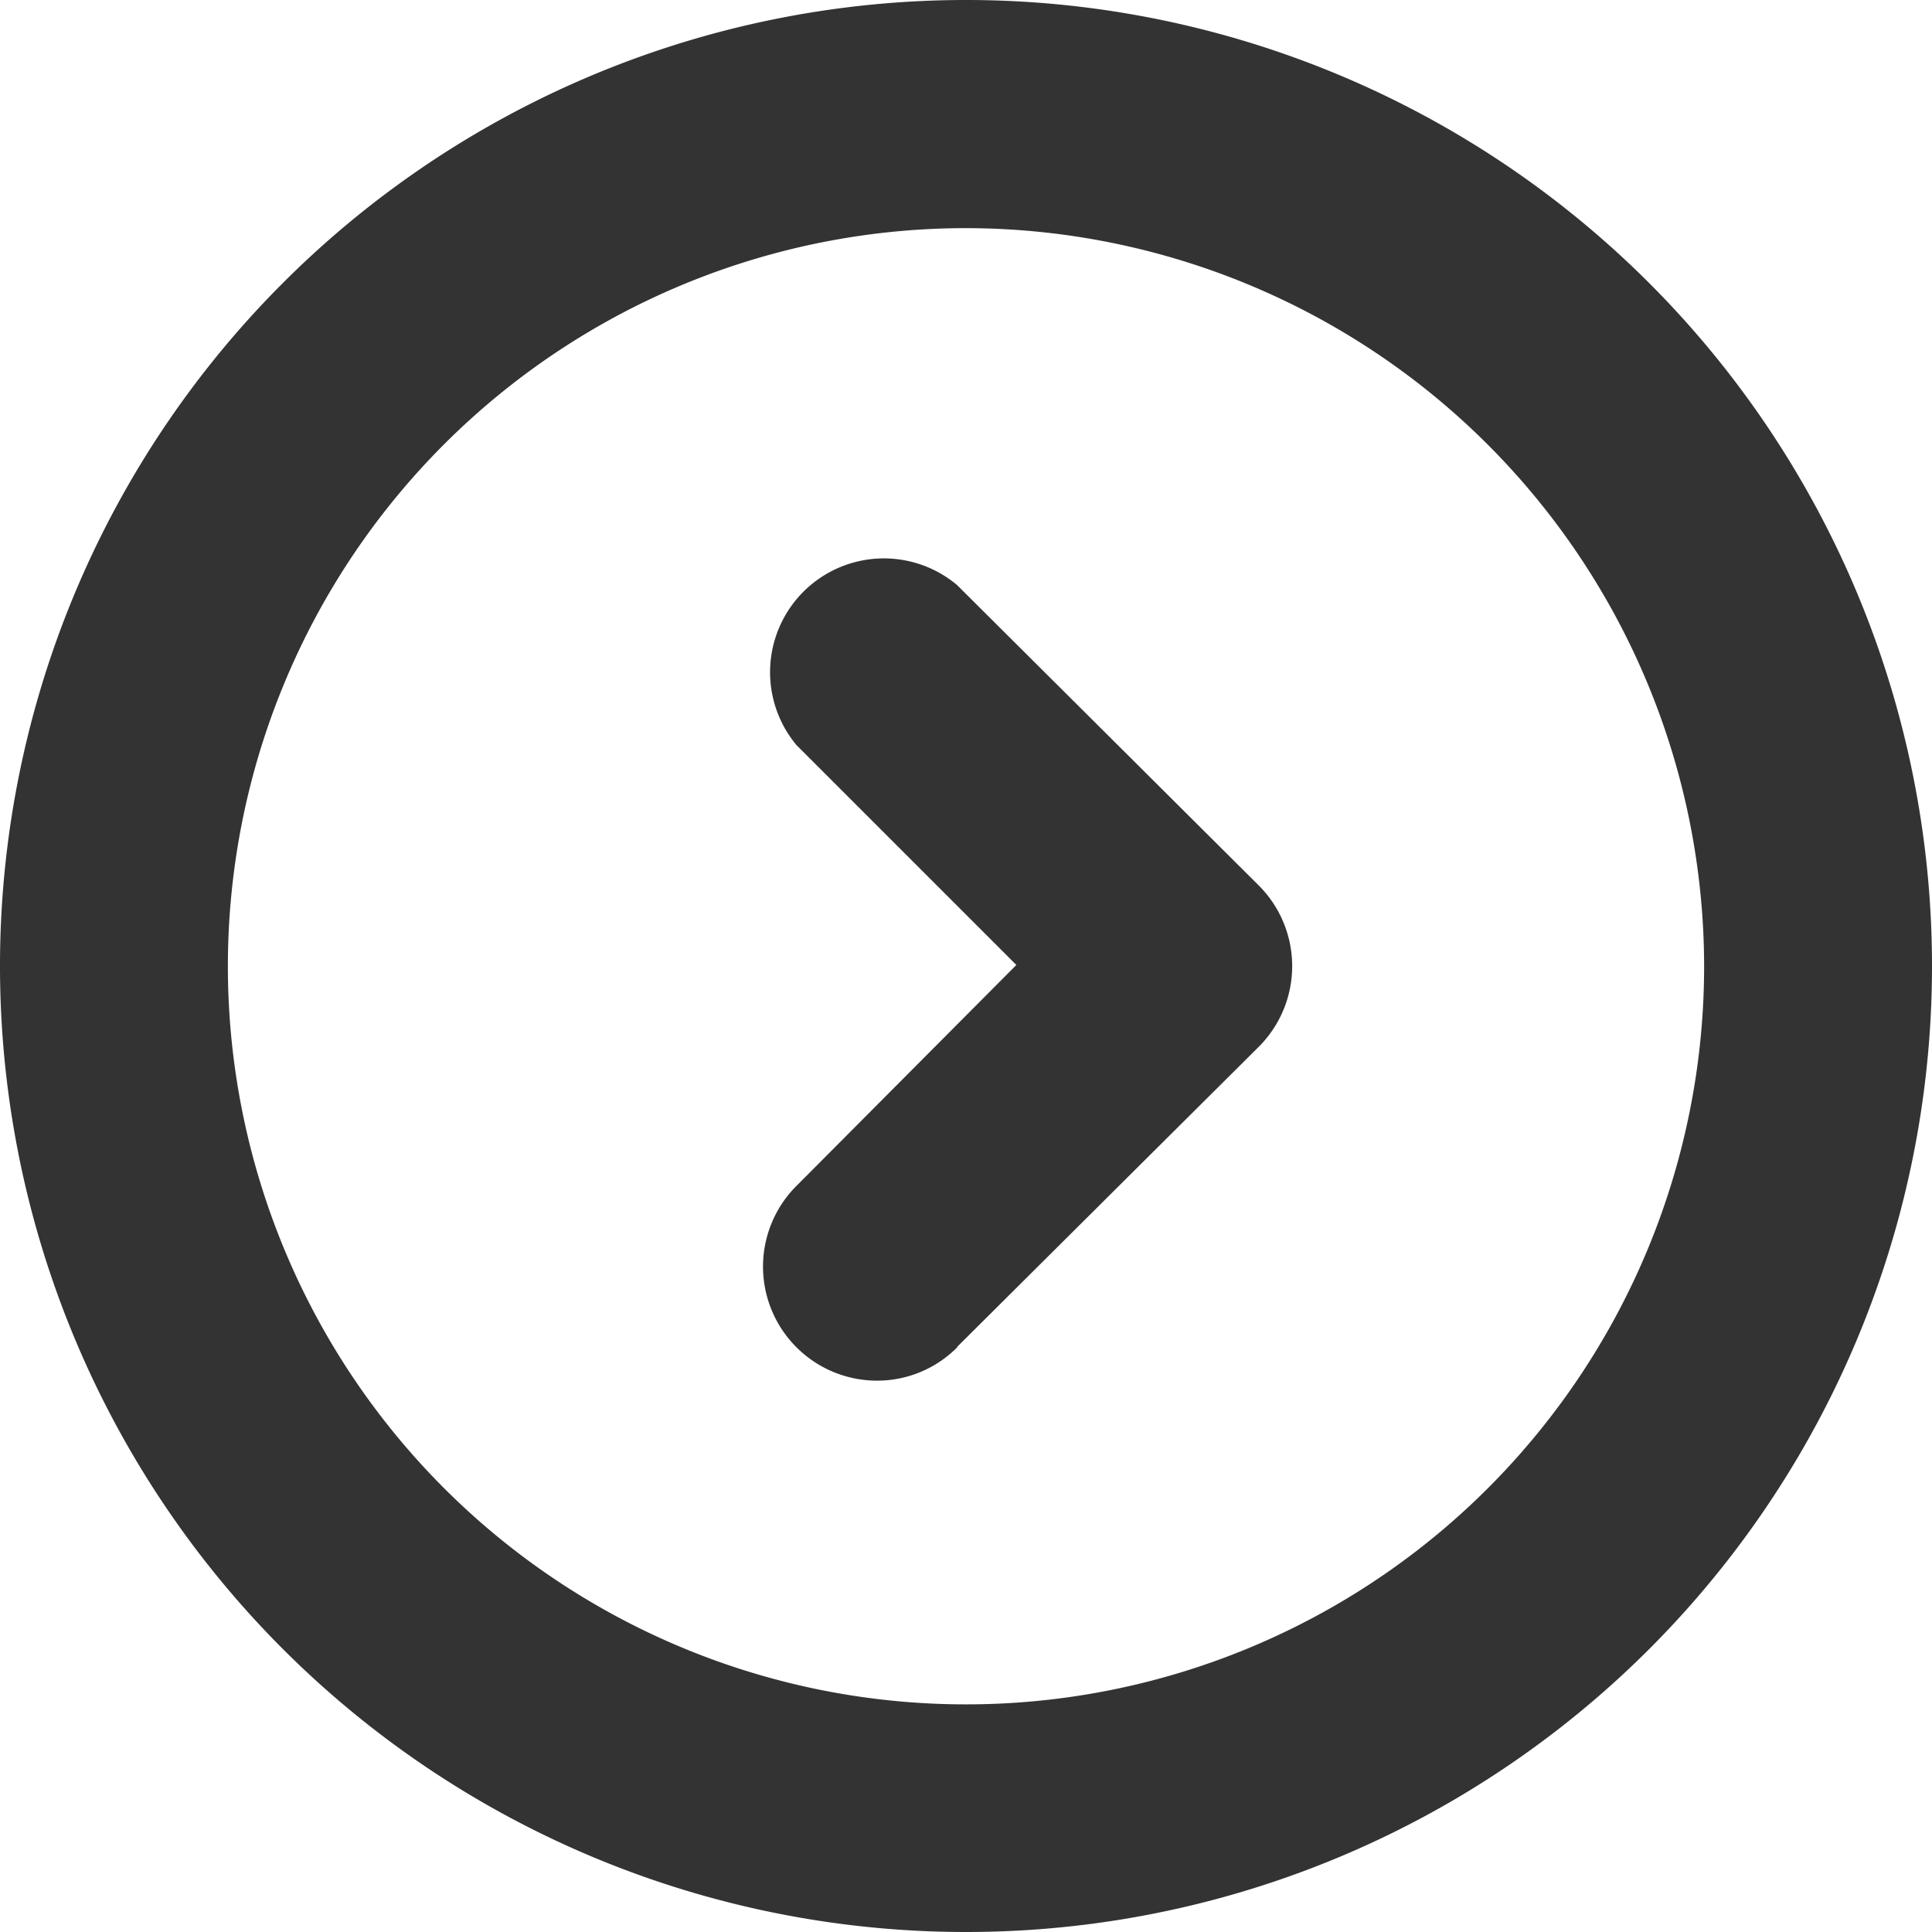
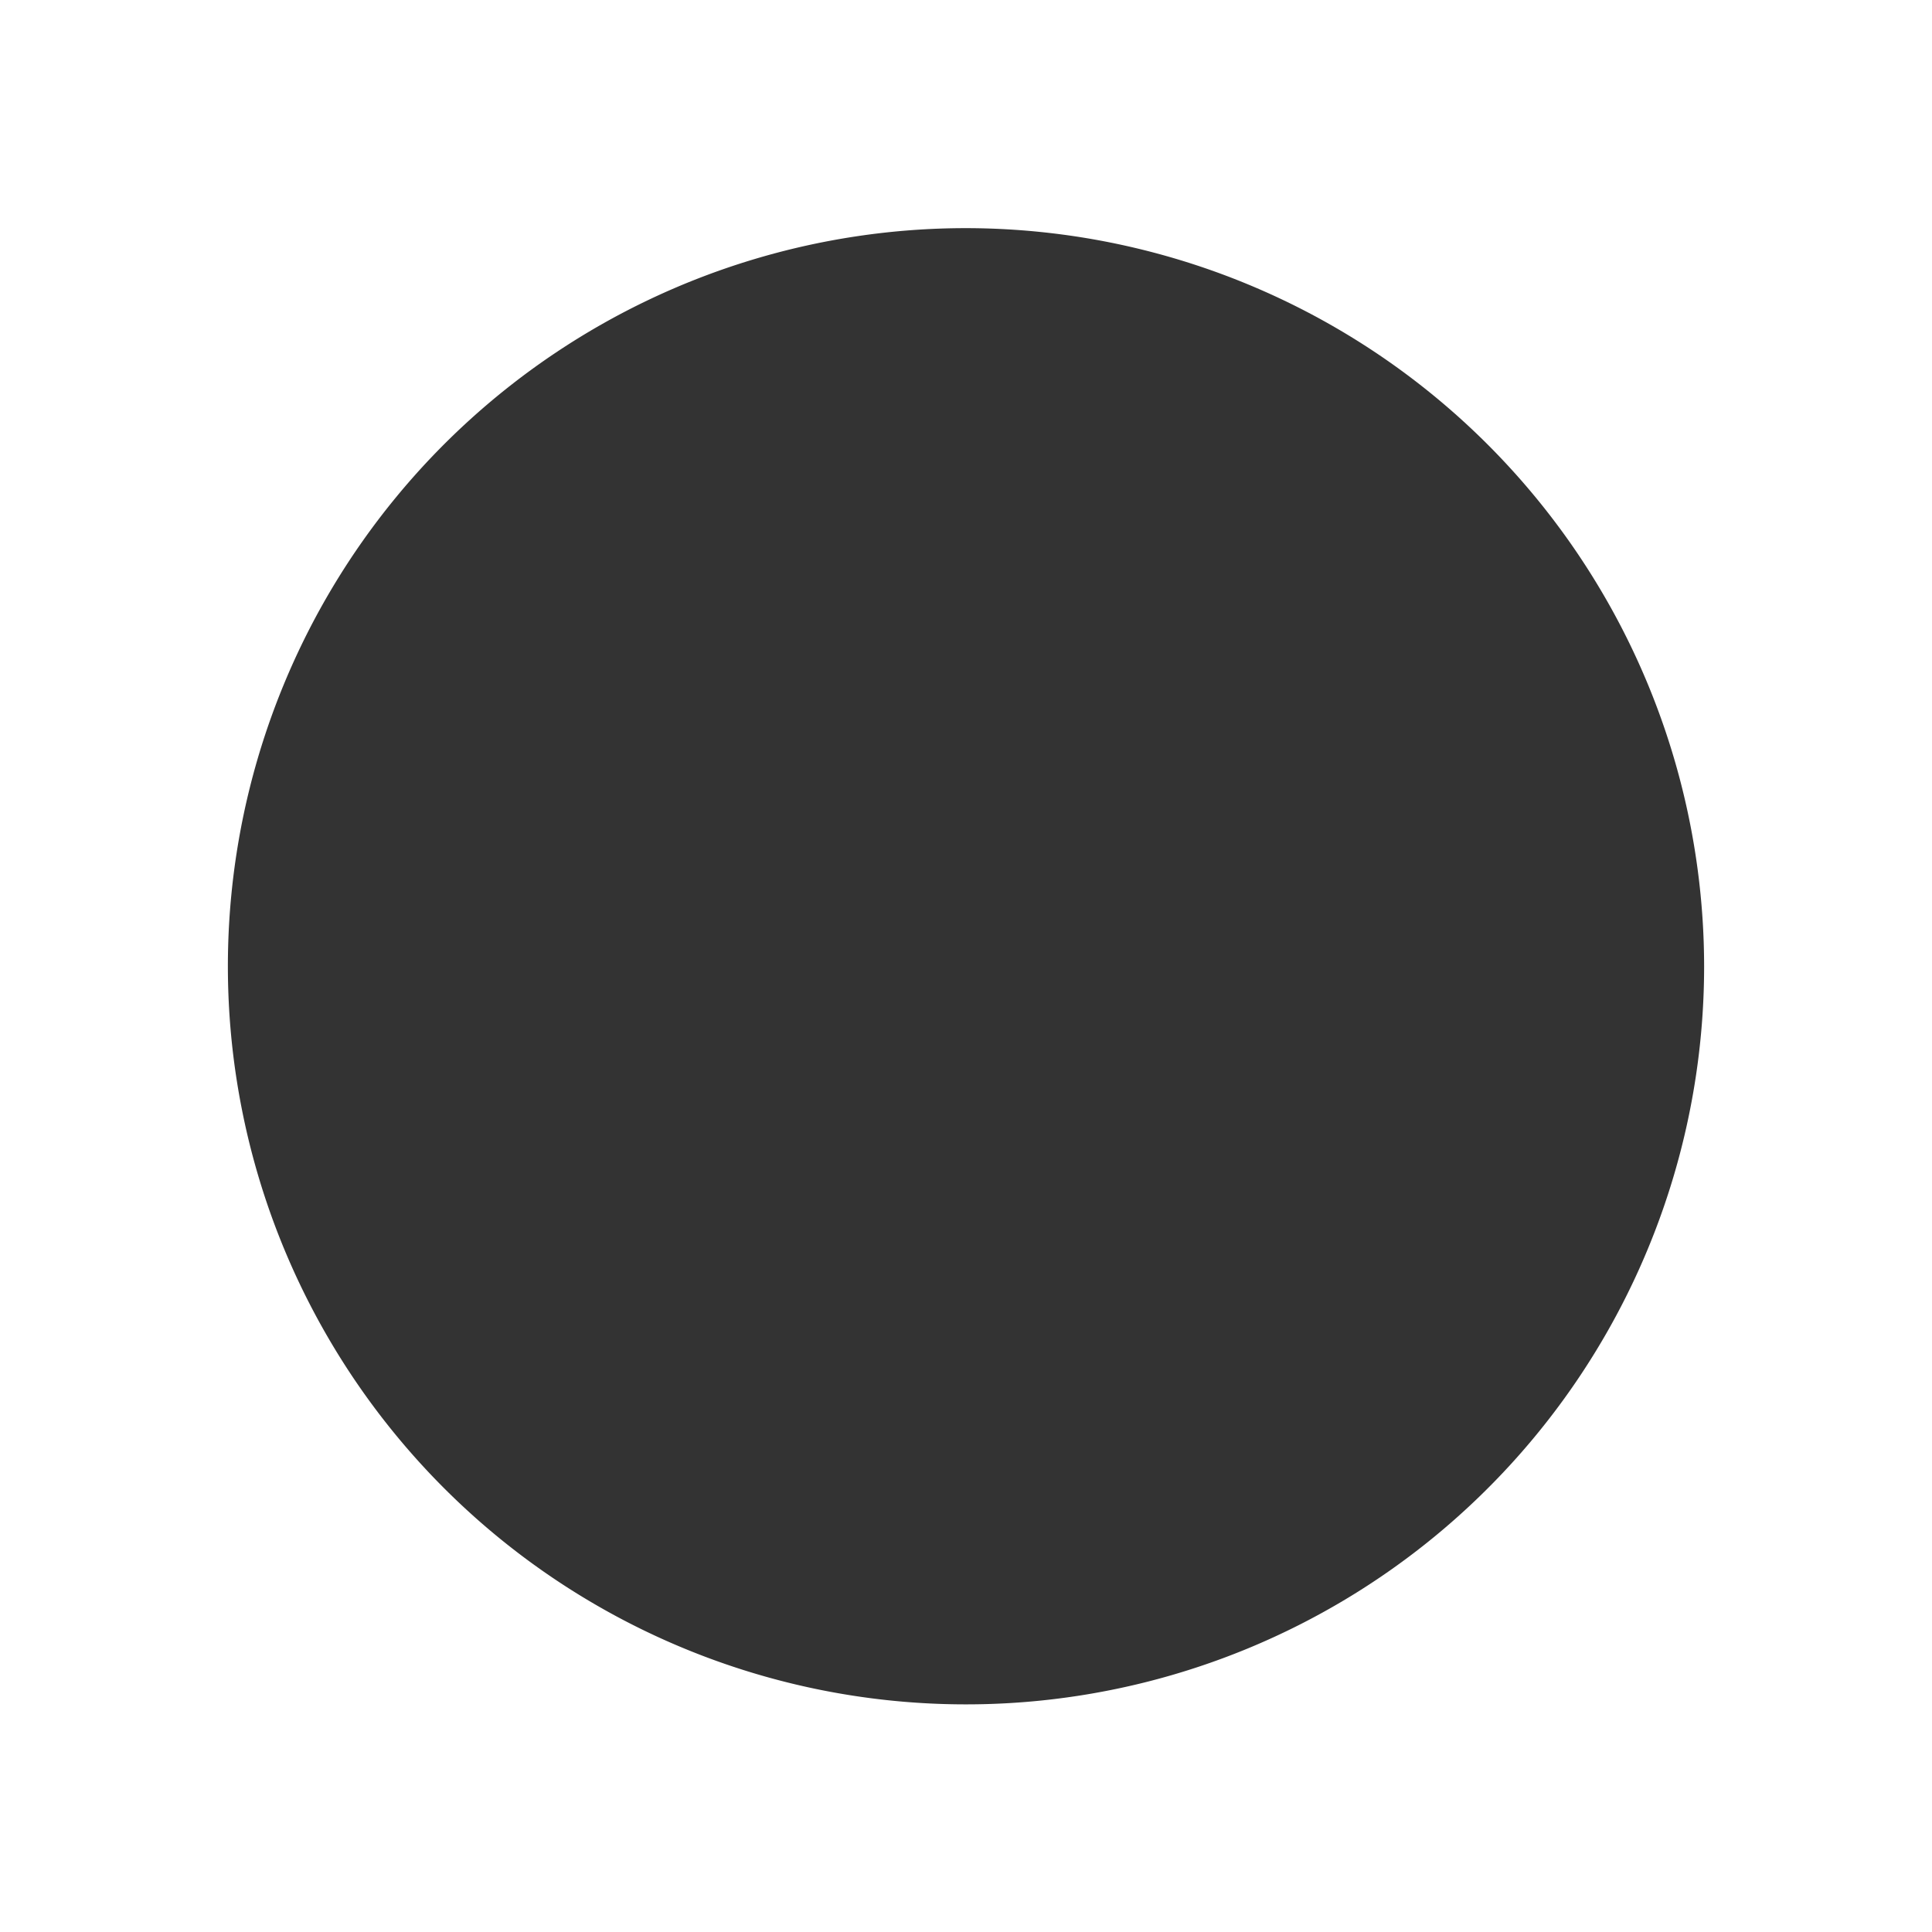
<svg xmlns="http://www.w3.org/2000/svg" viewBox="0 0 75.2 75.2">
  <g data-name="Layer 2">
-     <path d="M37.6 75.2a37.6 37.6 0 1137.6-37.6 37.59 37.59 0 01-37.6 37.6m0-66.32a28.73 28.73 0 1028.73 28.73A28.76 28.76 0 0037.6 8.88m-.35 43.55L49 40.74a4.44 4.44 0 000-6.27l-11.75-11.7A4.43 4.43 0 0031 29l8.56 8.56-8.56 8.6a4.44 4.44 0 003.14 7.58 4.39 4.39 0 003.13-1.31" fill="#333" data-name="Layer 1" />
+     <path d="M37.6 75.2m0-66.32a28.73 28.73 0 1028.73 28.73A28.76 28.76 0 0037.6 8.88m-.35 43.55L49 40.74a4.44 4.44 0 000-6.27l-11.75-11.7A4.43 4.43 0 0031 29l8.56 8.56-8.56 8.6a4.44 4.44 0 003.14 7.58 4.39 4.39 0 003.13-1.31" fill="#333" data-name="Layer 1" />
  </g>
</svg>